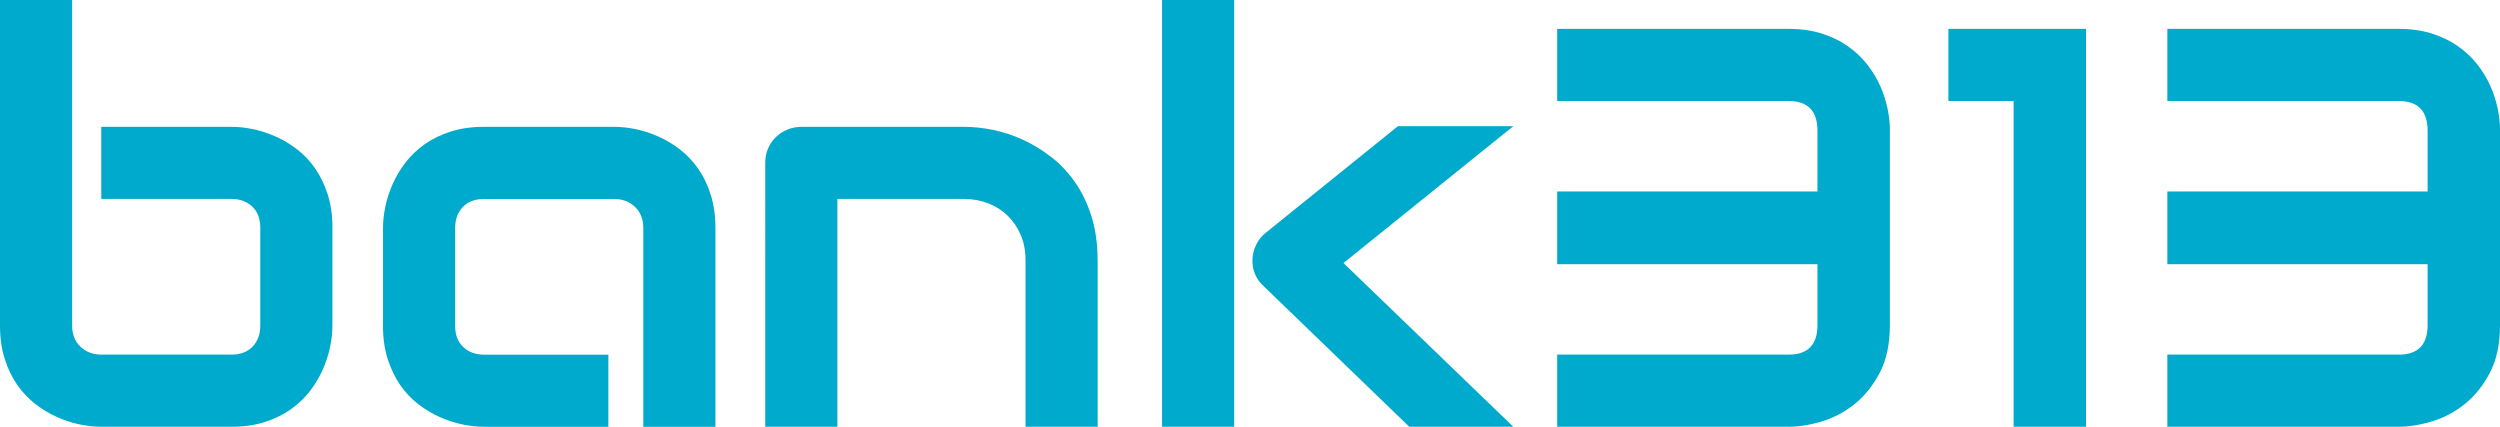
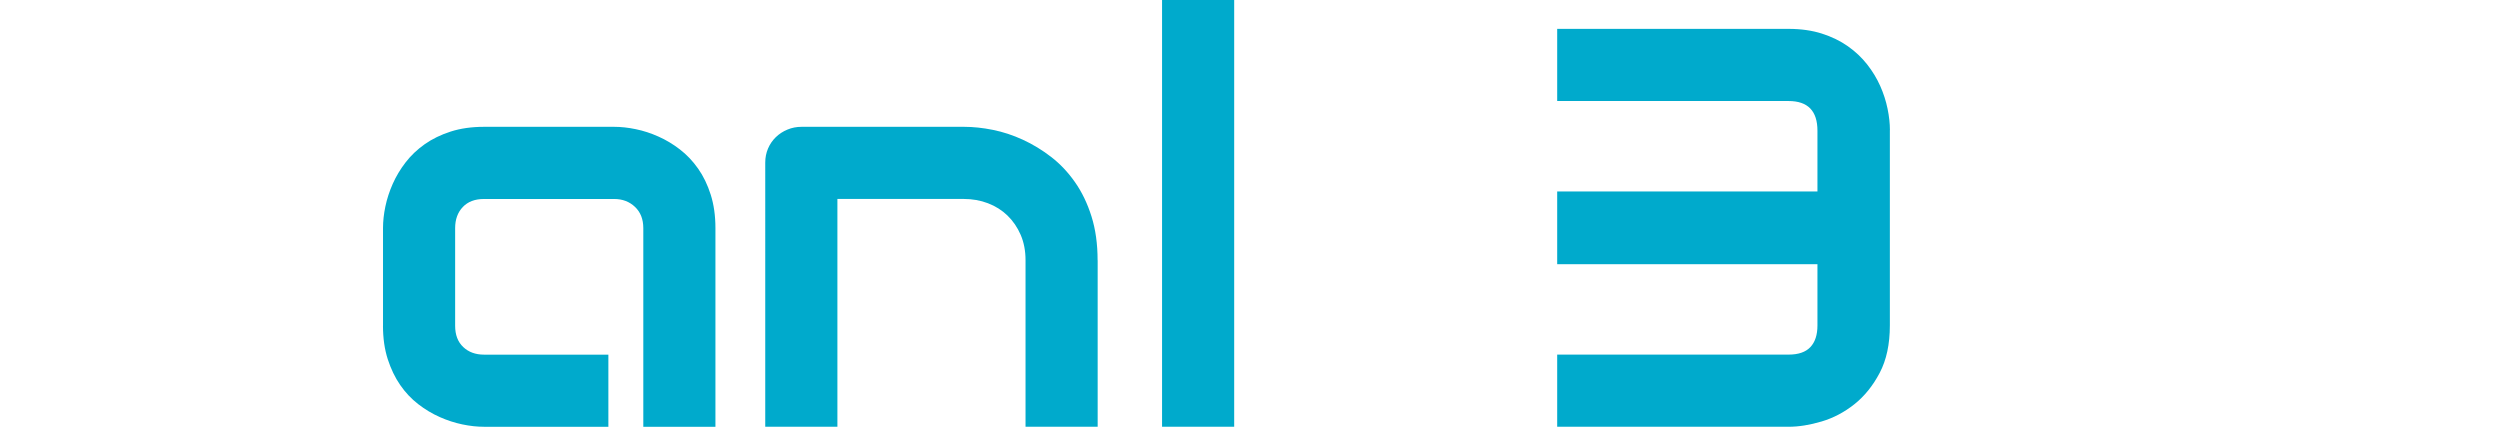
<svg xmlns="http://www.w3.org/2000/svg" id="Layer_2" viewBox="0 0 804.48 137.33">
  <defs>
    <style>
      .cls-1 {
        fill: #0ac;
      }
    </style>
  </defs>
  <g id="Layer_3">
    <g>
-       <path class="cls-1" d="M106.97,73.31v31.43c0,2.2-.25,4.52-.76,6.96-.51,2.44-1.3,4.87-2.37,7.28-1.07,2.41-2.45,4.71-4.15,6.92-1.7,2.2-3.75,4.15-6.16,5.85-2.41,1.69-5.2,3.05-8.35,4.06-3.15,1.01-6.72,1.52-10.71,1.52h-41.88c-2.2,0-4.52-.25-6.96-.76-2.44-.5-4.87-1.29-7.28-2.37-2.41-1.07-4.72-2.45-6.92-4.15-2.2-1.69-4.15-3.75-5.85-6.16-1.7-2.41-3.05-5.21-4.06-8.39-1.01-3.18-1.52-6.77-1.52-10.76h0V0h23.21v104.74c0,2.86.89,5.13,2.68,6.83,1.79,1.69,4.02,2.54,6.7,2.54h41.88c2.92,0,5.19-.86,6.83-2.59,1.64-1.73,2.46-3.99,2.46-6.78h0v-31.43c0-2.92-.86-5.19-2.59-6.83-1.73-1.64-3.96-2.46-6.7-2.46h-41.88v-23.21h41.88c2.2,0,4.53.25,6.97.76,2.44.51,4.87,1.3,7.28,2.37,2.41,1.07,4.72,2.45,6.92,4.15,2.2,1.7,4.14,3.75,5.8,6.16,1.67,2.41,3,5.2,4.02,8.35,1.01,3.16,1.52,6.73,1.52,10.71h0Z" />
      <path class="cls-1" d="M123.25,104.83v-31.43c0-2.2.25-4.52.76-6.96.51-2.44,1.3-4.87,2.37-7.28,1.07-2.41,2.45-4.71,4.15-6.92,1.7-2.2,3.75-4.15,6.16-5.85,2.41-1.69,5.2-3.05,8.35-4.06,3.15-1.01,6.72-1.52,10.71-1.52h41.88c2.2,0,4.52.25,6.96.76,2.44.5,4.87,1.29,7.28,2.37,2.41,1.07,4.72,2.45,6.92,4.15,2.2,1.69,4.15,3.75,5.85,6.16,1.7,2.41,3.05,5.21,4.06,8.39,1.01,3.18,1.52,6.77,1.52,10.76h0v63.93h-23.21v-63.93c0-2.86-.89-5.13-2.68-6.83-1.79-1.69-4.02-2.54-6.7-2.54h-41.88c-2.92,0-5.19.86-6.83,2.59-1.64,1.73-2.46,3.99-2.46,6.78h0v31.43c0,2.92.86,5.19,2.59,6.83,1.73,1.64,3.96,2.46,6.7,2.46h40.02v23.21h-40.02c-2.2,0-4.53-.25-6.97-.76-2.44-.51-4.87-1.3-7.28-2.37-2.41-1.07-4.72-2.45-6.92-4.15-2.2-1.7-4.14-3.75-5.8-6.16-1.67-2.41-3-5.2-4.02-8.35-1.01-3.16-1.52-6.73-1.52-10.71h0Z" />
      <path class="cls-1" d="M353.22,83.75v53.57h-23.21v-53.57c0-3.04-.52-5.76-1.56-8.17-1.04-2.41-2.46-4.48-4.24-6.21-1.79-1.73-3.88-3.05-6.3-3.97-2.41-.92-5.01-1.38-7.81-1.38h-40.63v73.31h-23.22V52.32c0-1.61.3-3.11.89-4.51.6-1.4,1.43-2.62,2.5-3.66,1.07-1.04,2.32-1.86,3.75-2.45,1.43-.6,2.94-.89,4.55-.89h52.32c2.92,0,6,.33,9.24.98,3.24.65,6.46,1.71,9.64,3.17,3.18,1.46,6.22,3.31,9.11,5.54,2.89,2.23,5.45,4.94,7.68,8.13,2.23,3.18,4,6.86,5.31,11.03,1.31,4.17,1.96,8.87,1.96,14.11h0Z" />
-       <path class="cls-1" d="M432.33,84.65l54.64,52.68h-33.48l-46.79-45.18c-2.62-2.38-3.84-5.36-3.66-8.93h0c.12-1.67.55-3.23,1.29-4.69.74-1.46,1.77-2.69,3.08-3.71h0l42.41-34.2h37.14l-54.64,44.02Z" />
      <rect class="cls-1" x="373.94" width="23.21" height="137.33" />
      <path class="cls-1" d="M608.14,41.88v62.86c0,6.01-1.09,11.09-3.26,15.22-2.17,4.14-4.88,7.5-8.12,10.09-3.25,2.59-6.77,4.45-10.58,5.58-3.81,1.13-7.35,1.7-10.63,1.7h-74.46v-23.22h74.46c3.16,0,5.49-.8,7.01-2.41,1.52-1.61,2.28-3.93,2.28-6.96h0v-19.73h-83.75v-23.39h83.75v-19.56c0-6.37-3.1-9.55-9.29-9.55h-74.46V9.29h74.46c3.99,0,7.56.51,10.72,1.52,3.15,1.01,5.94,2.37,8.35,4.06,2.41,1.7,4.48,3.65,6.21,5.85,1.73,2.2,3.12,4.51,4.2,6.92,1.07,2.41,1.86,4.85,2.37,7.33.51,2.47.76,4.77.76,6.92h0Z" />
-       <polygon class="cls-1" points="671.26 9.29 671.26 137.33 647.96 137.33 647.96 32.5 626.98 32.5 626.98 9.29 671.26 9.29" />
-       <path class="cls-1" d="M804.48,41.88v62.86c0,6.01-1.09,11.09-3.26,15.22-2.17,4.14-4.88,7.5-8.12,10.09-3.24,2.59-6.77,4.45-10.58,5.58-3.81,1.13-7.35,1.7-10.63,1.7h-74.46v-23.22h74.46c3.16,0,5.49-.8,7.01-2.41,1.52-1.61,2.28-3.93,2.28-6.96h0v-19.73h-83.75v-23.39h83.75v-19.56c0-6.37-3.1-9.55-9.29-9.55h-74.46V9.29h74.46c3.99,0,7.56.51,10.72,1.52,3.16,1.01,5.94,2.37,8.35,4.06,2.41,1.7,4.48,3.65,6.21,5.85,1.73,2.2,3.12,4.51,4.2,6.92,1.07,2.41,1.86,4.85,2.37,7.33.51,2.47.76,4.77.76,6.92h0Z" />
    </g>
  </g>
</svg>